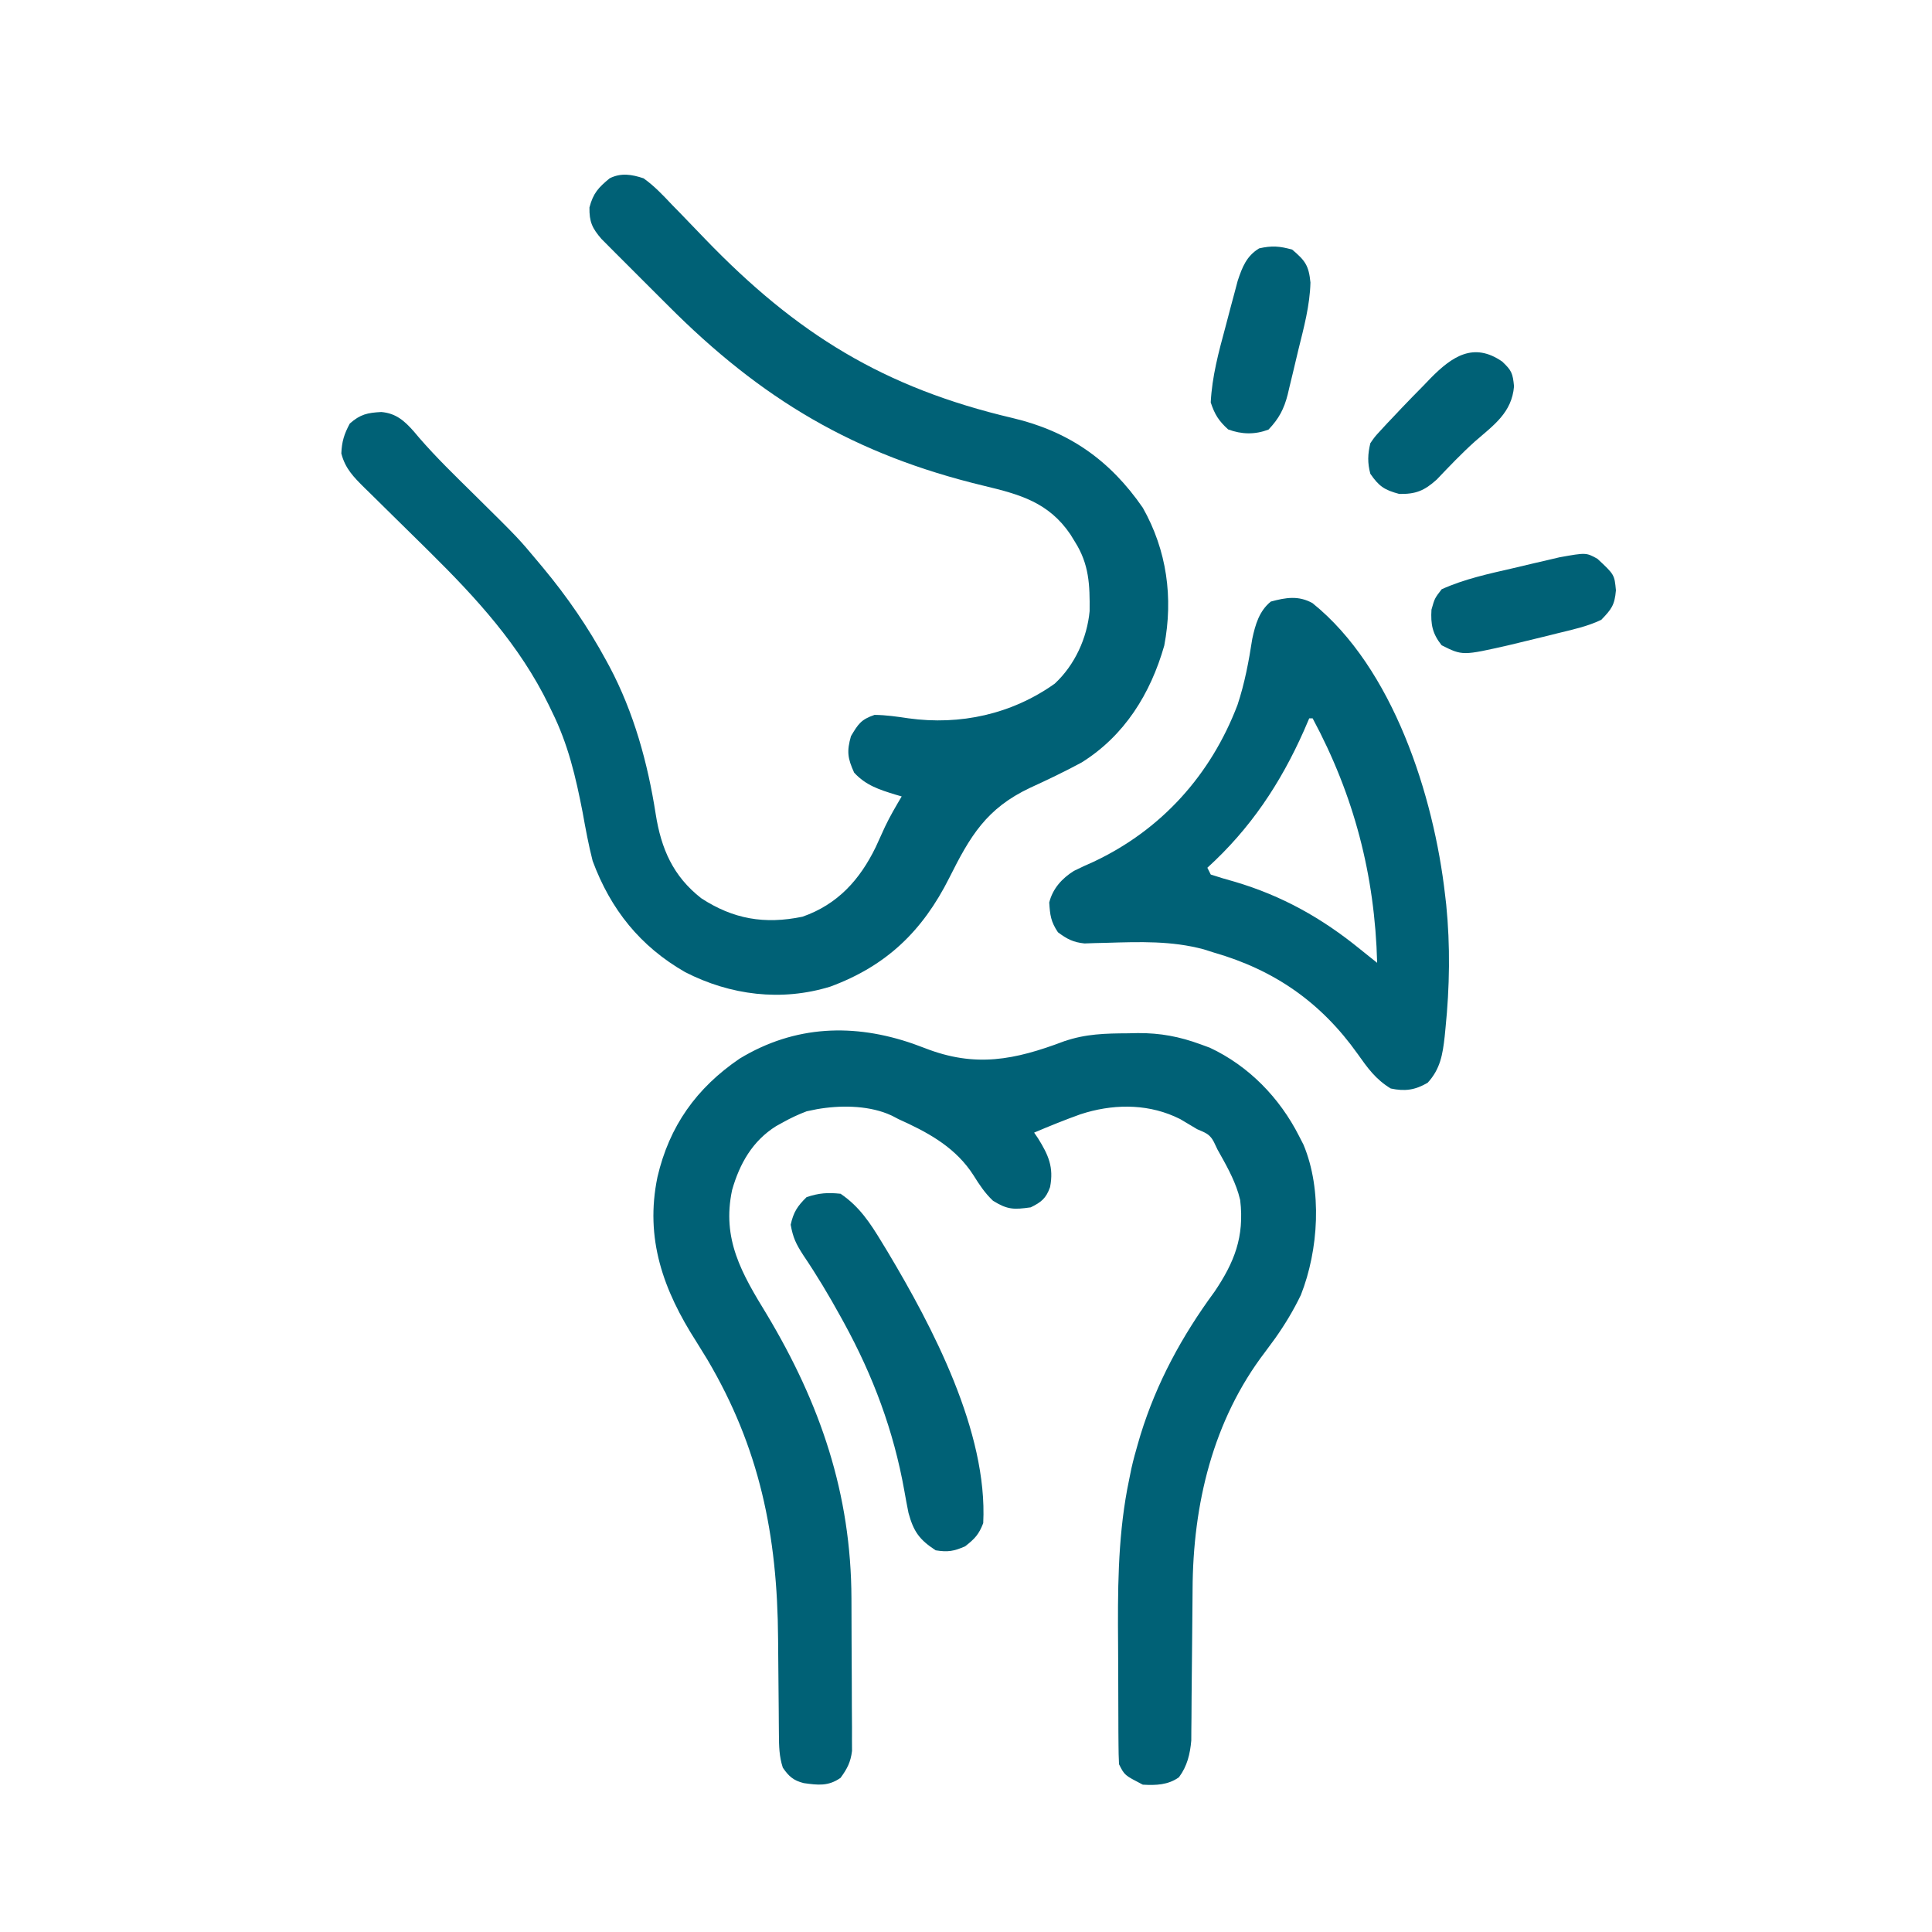
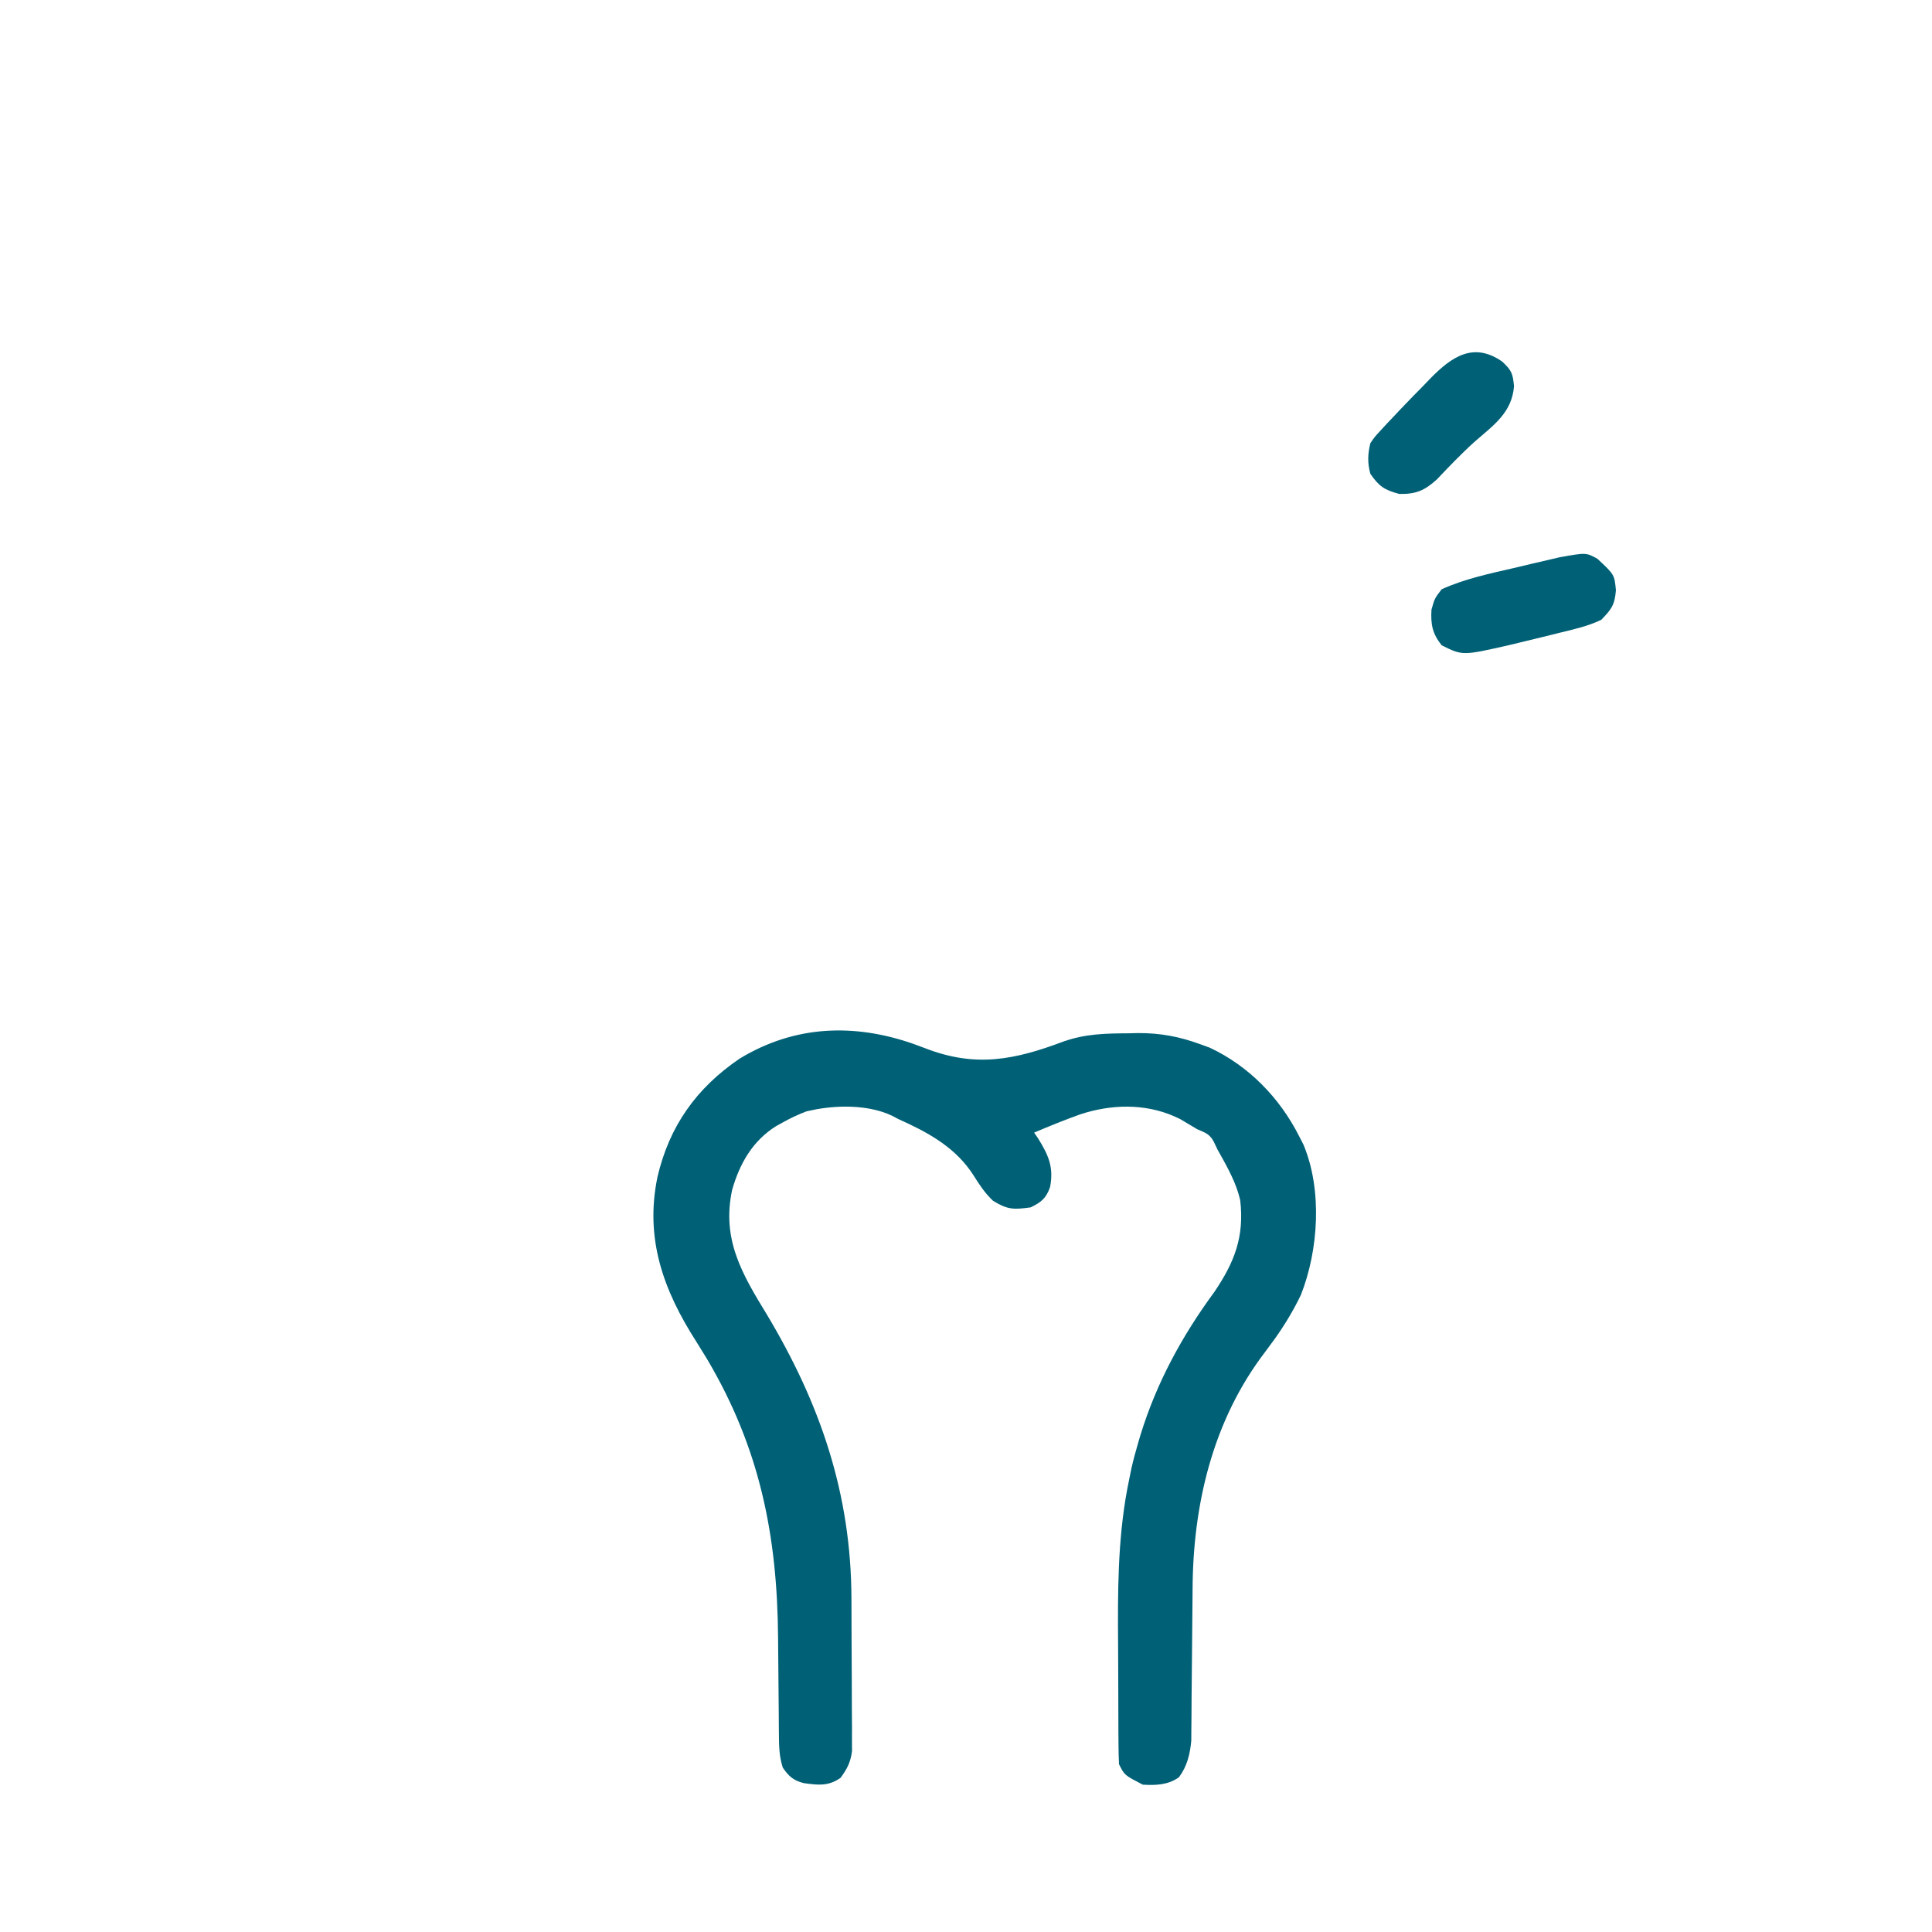
<svg xmlns="http://www.w3.org/2000/svg" width="70" height="70" viewBox="0 0 70 70" fill="none">
  <path d="M26.834 38.406C28.825 37.2 30.951 37.142 33.065 37.876L33.488 38.033C35.341 38.756 36.774 38.465 38.571 37.787L38.572 37.788C39.34 37.519 40.059 37.504 40.876 37.5H40.877C40.992 37.498 41.108 37.495 41.227 37.492C42.038 37.488 42.717 37.617 43.477 37.895C43.587 37.935 43.696 37.976 43.809 38.017H43.81C45.207 38.672 46.317 39.817 47.012 41.188C47.065 41.292 47.118 41.395 47.173 41.502C47.849 43.123 47.714 45.276 47.077 46.894C46.811 47.447 46.504 47.955 46.156 48.448L45.794 48.94C43.884 51.434 43.161 54.499 43.148 57.589C43.147 57.756 43.145 57.924 43.144 58.091C43.137 58.704 43.131 59.318 43.127 59.931C43.123 60.452 43.118 60.973 43.112 61.494V61.495L43.108 62.223C43.107 62.37 43.105 62.518 43.103 62.67V62.671C43.103 62.798 43.102 62.926 43.101 63.058C43.058 63.541 42.956 63.964 42.672 64.349C42.304 64.609 41.882 64.628 41.422 64.601C41.095 64.431 40.94 64.351 40.841 64.266C40.746 64.184 40.702 64.099 40.605 63.906C40.593 63.675 40.588 63.444 40.587 63.212C40.586 63.062 40.584 62.912 40.583 62.758C40.582 62.593 40.583 62.428 40.582 62.264C40.581 62.138 40.582 62.138 40.581 62.01C40.579 61.565 40.578 61.12 40.577 60.676C40.577 60.312 40.575 59.949 40.572 59.585C40.558 57.689 40.557 55.83 40.901 53.973L40.975 53.601C41.001 53.473 41.027 53.344 41.054 53.212C41.122 52.911 41.202 52.617 41.289 52.321L41.382 52.004C41.964 50.119 42.877 48.442 44.04 46.856L44.042 46.855C44.785 45.759 45.151 44.827 44.997 43.48H44.998L44.996 43.474L44.929 43.224C44.753 42.651 44.457 42.139 44.167 41.622C44.123 41.531 44.08 41.439 44.035 41.345H44.036L44.034 41.343L43.973 41.239C43.91 41.147 43.844 41.083 43.766 41.031C43.666 40.966 43.547 40.92 43.403 40.858C42.992 40.615 42.991 40.615 42.789 40.492L42.785 40.49L42.568 40.389C41.478 39.914 40.258 39.946 39.14 40.31H39.138C38.565 40.515 38.004 40.742 37.445 40.98L37.376 41.01L37.418 41.072C37.463 41.139 37.509 41.204 37.556 41.273V41.273C37.746 41.577 37.886 41.834 37.963 42.102C38.039 42.366 38.053 42.645 37.987 42.993C37.917 43.189 37.843 43.316 37.742 43.416C37.642 43.516 37.513 43.593 37.327 43.685C37.028 43.727 36.827 43.747 36.639 43.719C36.451 43.691 36.27 43.614 36.015 43.456C35.734 43.189 35.538 42.894 35.329 42.559V42.558L35.2 42.368C34.539 41.452 33.591 40.946 32.575 40.49H32.576C32.501 40.451 32.426 40.412 32.349 40.371L32.347 40.37L32.169 40.293C31.386 39.985 30.418 39.981 29.584 40.128L29.209 40.205L29.202 40.208C28.896 40.324 28.618 40.454 28.333 40.614C28.254 40.657 28.176 40.701 28.095 40.745L28.091 40.747C27.216 41.294 26.743 42.133 26.467 43.097L26.466 43.101C26.08 44.909 26.823 46.173 27.727 47.651C29.662 50.881 30.776 54.128 30.788 57.915V57.916C30.789 58.039 30.788 58.04 30.789 58.166C30.791 58.601 30.792 59.036 30.793 59.472C30.794 59.92 30.796 60.369 30.8 60.817C30.802 61.164 30.802 61.511 30.803 61.857C30.803 62.103 30.805 62.349 30.808 62.594C30.807 62.743 30.807 62.892 30.807 63.046V63.047C30.807 63.241 30.808 63.243 30.809 63.437C30.759 63.829 30.644 64.049 30.411 64.371C29.99 64.659 29.646 64.617 29.132 64.545C28.953 64.499 28.826 64.442 28.72 64.359C28.614 64.278 28.523 64.17 28.419 64.019C28.292 63.629 28.286 63.261 28.283 62.841C28.282 62.697 28.281 62.553 28.279 62.404C28.278 62.249 28.277 62.094 28.276 61.934L28.269 61.193C28.262 60.588 28.257 59.982 28.253 59.377C28.229 55.595 27.575 52.432 25.679 49.223L25.282 48.58C24.089 46.72 23.423 44.867 23.881 42.659C24.306 40.832 25.28 39.462 26.834 38.406Z" fill="#006176" stroke="#006176" stroke-width="0.123" />
-   <path d="M23.318 6.461C23.708 6.738 24.023 7.074 24.35 7.421C24.445 7.519 24.541 7.617 24.64 7.717C24.945 8.03 25.247 8.345 25.549 8.661C28.869 12.105 32.028 14.052 36.688 15.146C38.722 15.627 40.212 16.666 41.406 18.397C42.277 19.937 42.514 21.656 42.183 23.392C41.684 25.137 40.746 26.652 39.191 27.625C38.58 27.956 37.954 28.254 37.322 28.544C35.739 29.291 35.153 30.29 34.393 31.809C33.428 33.728 32.124 34.993 30.086 35.746C28.31 36.295 26.46 36.06 24.826 35.223C23.2 34.293 22.125 32.953 21.473 31.194C21.324 30.614 21.217 30.029 21.111 29.44C20.859 28.143 20.586 26.969 19.996 25.779C19.96 25.704 19.923 25.628 19.886 25.55C18.832 23.383 17.266 21.677 15.566 19.997C15.48 19.912 15.395 19.827 15.306 19.74C14.951 19.39 14.596 19.04 14.24 18.691C13.976 18.432 13.713 18.172 13.451 17.913C13.37 17.834 13.29 17.756 13.207 17.675C12.818 17.288 12.505 16.976 12.367 16.428C12.385 15.994 12.47 15.726 12.675 15.344C13.056 15.01 13.316 14.954 13.815 14.928C14.346 14.973 14.656 15.248 14.999 15.638C15.093 15.749 15.093 15.749 15.189 15.863C15.81 16.58 16.491 17.238 17.166 17.904C18.785 19.503 18.785 19.503 19.504 20.365C19.561 20.434 19.619 20.502 19.678 20.573C20.555 21.628 21.311 22.728 21.965 23.934C22.024 24.042 22.024 24.042 22.084 24.153C22.966 25.816 23.468 27.64 23.757 29.494C23.956 30.755 24.387 31.748 25.41 32.547C26.566 33.3 27.701 33.499 29.076 33.214C30.351 32.769 31.157 31.872 31.732 30.686C31.844 30.443 31.955 30.199 32.065 29.955C32.245 29.575 32.457 29.217 32.67 28.856C32.597 28.835 32.524 28.814 32.449 28.792C31.863 28.612 31.372 28.457 30.947 27.994C30.711 27.472 30.675 27.227 30.832 26.672C31.096 26.229 31.199 26.068 31.686 25.902C32.101 25.905 32.505 25.965 32.916 26.026C34.787 26.285 36.656 25.879 38.215 24.77C38.941 24.096 39.386 23.122 39.479 22.143C39.489 21.189 39.462 20.443 38.945 19.627C38.892 19.54 38.838 19.453 38.783 19.363C37.995 18.202 36.958 17.915 35.644 17.6C30.964 16.474 27.592 14.475 24.185 11.051C23.862 10.727 23.538 10.404 23.213 10.081C23.007 9.875 22.801 9.668 22.595 9.462C22.498 9.366 22.401 9.269 22.302 9.17C22.212 9.08 22.123 8.99 22.031 8.897C21.953 8.819 21.875 8.74 21.794 8.659C21.456 8.269 21.348 8.036 21.357 7.515C21.494 6.997 21.68 6.799 22.088 6.461C22.504 6.253 22.892 6.32 23.318 6.461Z" fill="#006176" />
-   <path d="M47.552 21.851C50.478 24.202 51.95 28.835 52.358 32.424C52.371 32.54 52.385 32.657 52.399 32.776C52.549 34.272 52.524 35.761 52.373 37.254C52.364 37.352 52.354 37.45 52.344 37.551C52.271 38.205 52.186 38.731 51.727 39.23C51.273 39.497 50.897 39.548 50.389 39.438C49.846 39.109 49.554 38.7 49.189 38.184C47.862 36.318 46.182 35.149 43.991 34.516C43.867 34.477 43.743 34.438 43.616 34.397C42.45 34.083 41.294 34.124 40.094 34.16C39.955 34.163 39.815 34.167 39.672 34.17C39.547 34.174 39.422 34.178 39.293 34.183C38.881 34.14 38.662 34.024 38.331 33.778C38.072 33.391 38.044 33.155 38.016 32.699C38.142 32.195 38.477 31.826 38.909 31.555C39.144 31.437 39.382 31.33 39.622 31.224C42.08 30.068 43.87 28.079 44.837 25.541C45.098 24.754 45.246 23.964 45.372 23.146C45.483 22.629 45.623 22.139 46.044 21.796C46.592 21.648 47.046 21.572 47.552 21.851ZM47.436 26.026C47.373 26.172 47.31 26.317 47.246 26.468C46.394 28.387 45.304 30.022 43.745 31.44C43.785 31.521 43.826 31.602 43.868 31.686C44.157 31.782 44.443 31.866 44.737 31.947C46.454 32.456 47.895 33.263 49.282 34.393C49.397 34.485 49.512 34.577 49.63 34.672C49.762 34.777 49.762 34.777 49.897 34.885C49.814 31.708 49.06 28.822 47.559 26.026C47.518 26.026 47.478 26.026 47.436 26.026Z" fill="#006176" />
-   <path d="M30.456 43.252C31.139 43.718 31.523 44.304 31.948 45.005C32.016 45.117 32.085 45.229 32.155 45.345C33.779 48.061 35.792 51.88 35.624 55.187C35.465 55.6 35.315 55.755 34.97 56.025C34.565 56.204 34.34 56.243 33.901 56.171C33.306 55.782 33.102 55.49 32.917 54.818C32.861 54.547 32.812 54.275 32.764 54.003C32.378 51.838 31.633 49.852 30.579 47.927C30.537 47.852 30.496 47.776 30.453 47.698C30.033 46.935 29.59 46.195 29.102 45.474C28.843 45.071 28.734 44.854 28.648 44.374C28.749 43.919 28.892 43.698 29.225 43.374C29.675 43.225 29.983 43.203 30.456 43.252Z" fill="#006176" />
-   <path d="M46.82 9.045C47.291 9.445 47.419 9.619 47.48 10.235C47.46 11.066 47.24 11.872 47.042 12.675C46.974 12.952 46.909 13.23 46.844 13.508C46.801 13.686 46.758 13.864 46.715 14.041C46.696 14.124 46.677 14.206 46.657 14.29C46.523 14.819 46.336 15.172 45.959 15.566C45.461 15.752 44.992 15.741 44.498 15.559C44.156 15.247 44.014 15.023 43.867 14.582C43.914 13.642 44.155 12.752 44.4 11.848C44.467 11.597 44.533 11.346 44.598 11.095C44.641 10.934 44.684 10.773 44.728 10.612C44.766 10.467 44.805 10.323 44.844 10.174C45.01 9.676 45.163 9.278 45.621 8.999C46.077 8.895 46.369 8.916 46.82 9.045Z" fill="#006176" />
  <path d="M57.877 20.245C58.494 20.82 58.494 20.82 58.548 21.388C58.502 21.926 58.387 22.074 58.017 22.457C57.512 22.701 56.96 22.815 56.417 22.949C56.311 22.976 56.205 23.003 56.096 23.03C55.742 23.118 55.388 23.203 55.033 23.288C54.92 23.315 54.806 23.343 54.689 23.371C52.991 23.758 52.991 23.758 52.234 23.38C51.898 22.96 51.833 22.62 51.865 22.088C51.98 21.68 51.98 21.68 52.234 21.35C53.062 20.976 53.946 20.788 54.829 20.585C55.08 20.527 55.33 20.467 55.581 20.407C55.742 20.37 55.903 20.332 56.065 20.295C56.209 20.261 56.354 20.227 56.502 20.192C57.466 20.019 57.466 20.019 57.877 20.245Z" fill="#006176" />
  <path d="M54.425 13.098C54.77 13.422 54.81 13.522 54.856 13.997C54.777 14.951 54.124 15.399 53.439 15.995C52.953 16.432 52.505 16.903 52.054 17.377C51.605 17.78 51.298 17.907 50.696 17.896C50.161 17.753 49.964 17.622 49.65 17.166C49.543 16.768 49.555 16.458 49.65 16.058C49.81 15.825 49.81 15.825 50.02 15.598C50.098 15.514 50.176 15.429 50.257 15.341C50.341 15.253 50.425 15.165 50.511 15.074C50.595 14.985 50.679 14.895 50.766 14.803C51.029 14.526 51.296 14.254 51.565 13.982C51.654 13.889 51.744 13.795 51.837 13.699C52.613 12.914 53.389 12.384 54.425 13.098Z" fill="#006176" />
</svg>